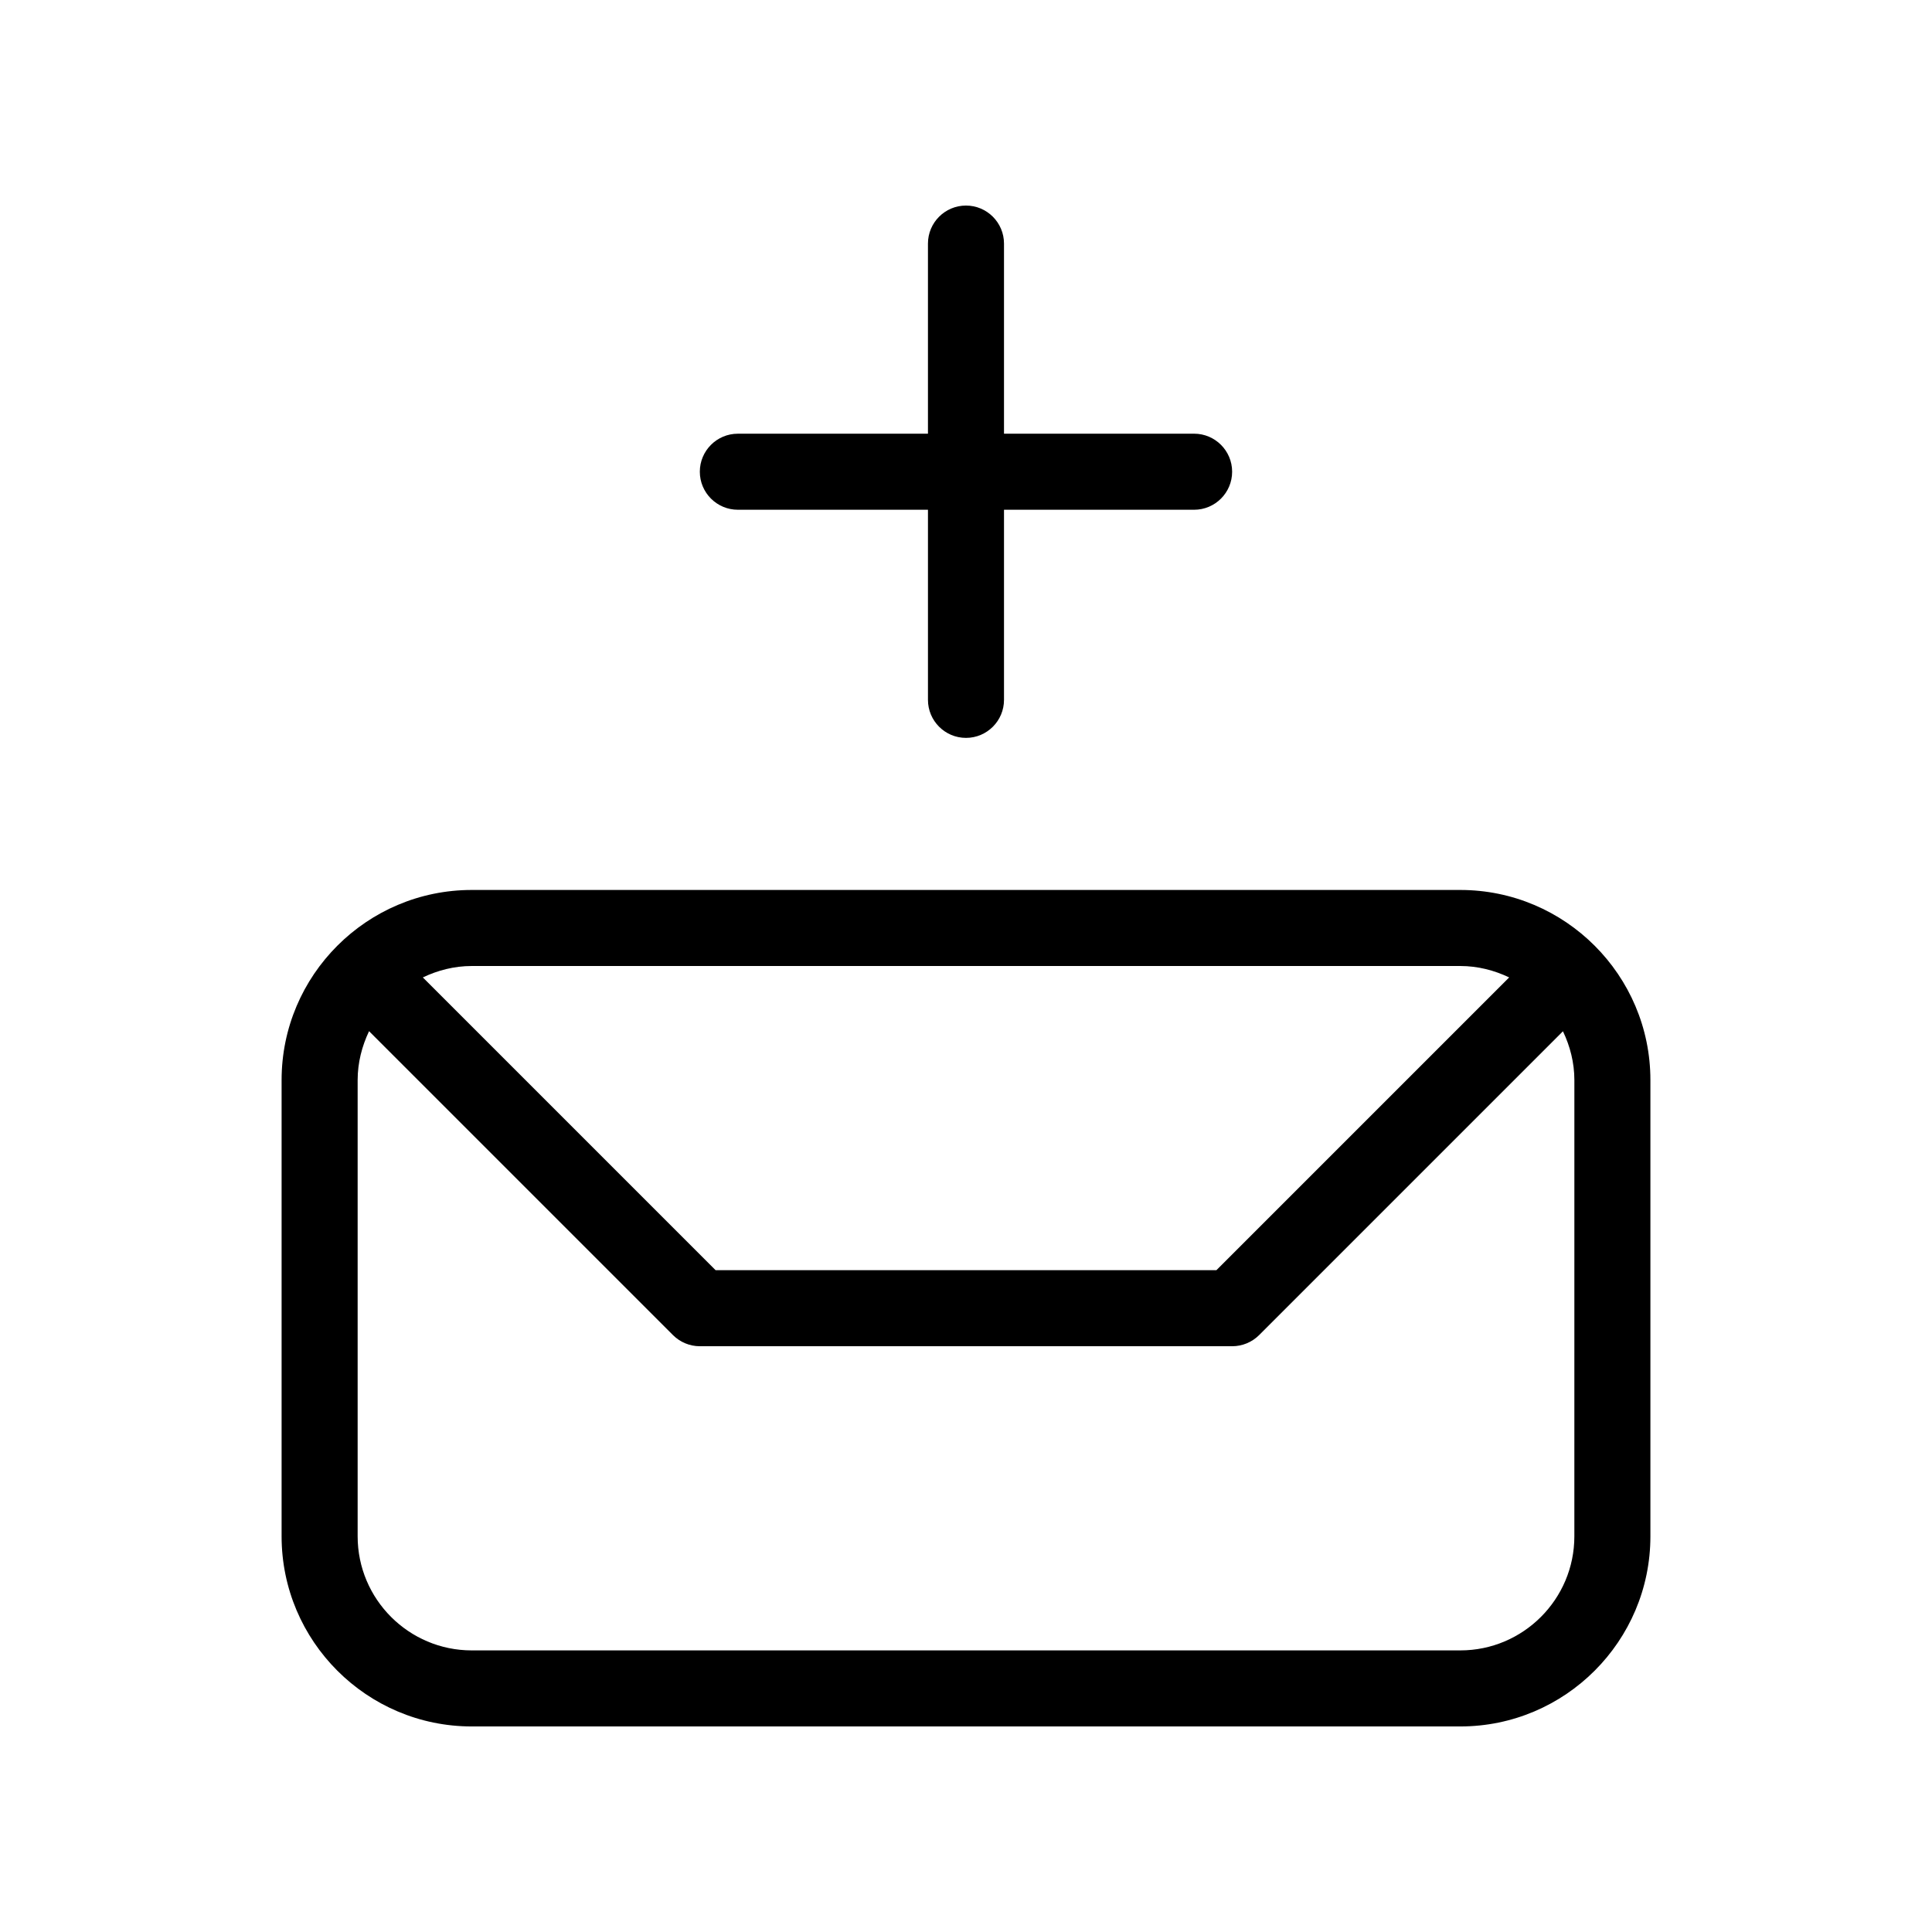
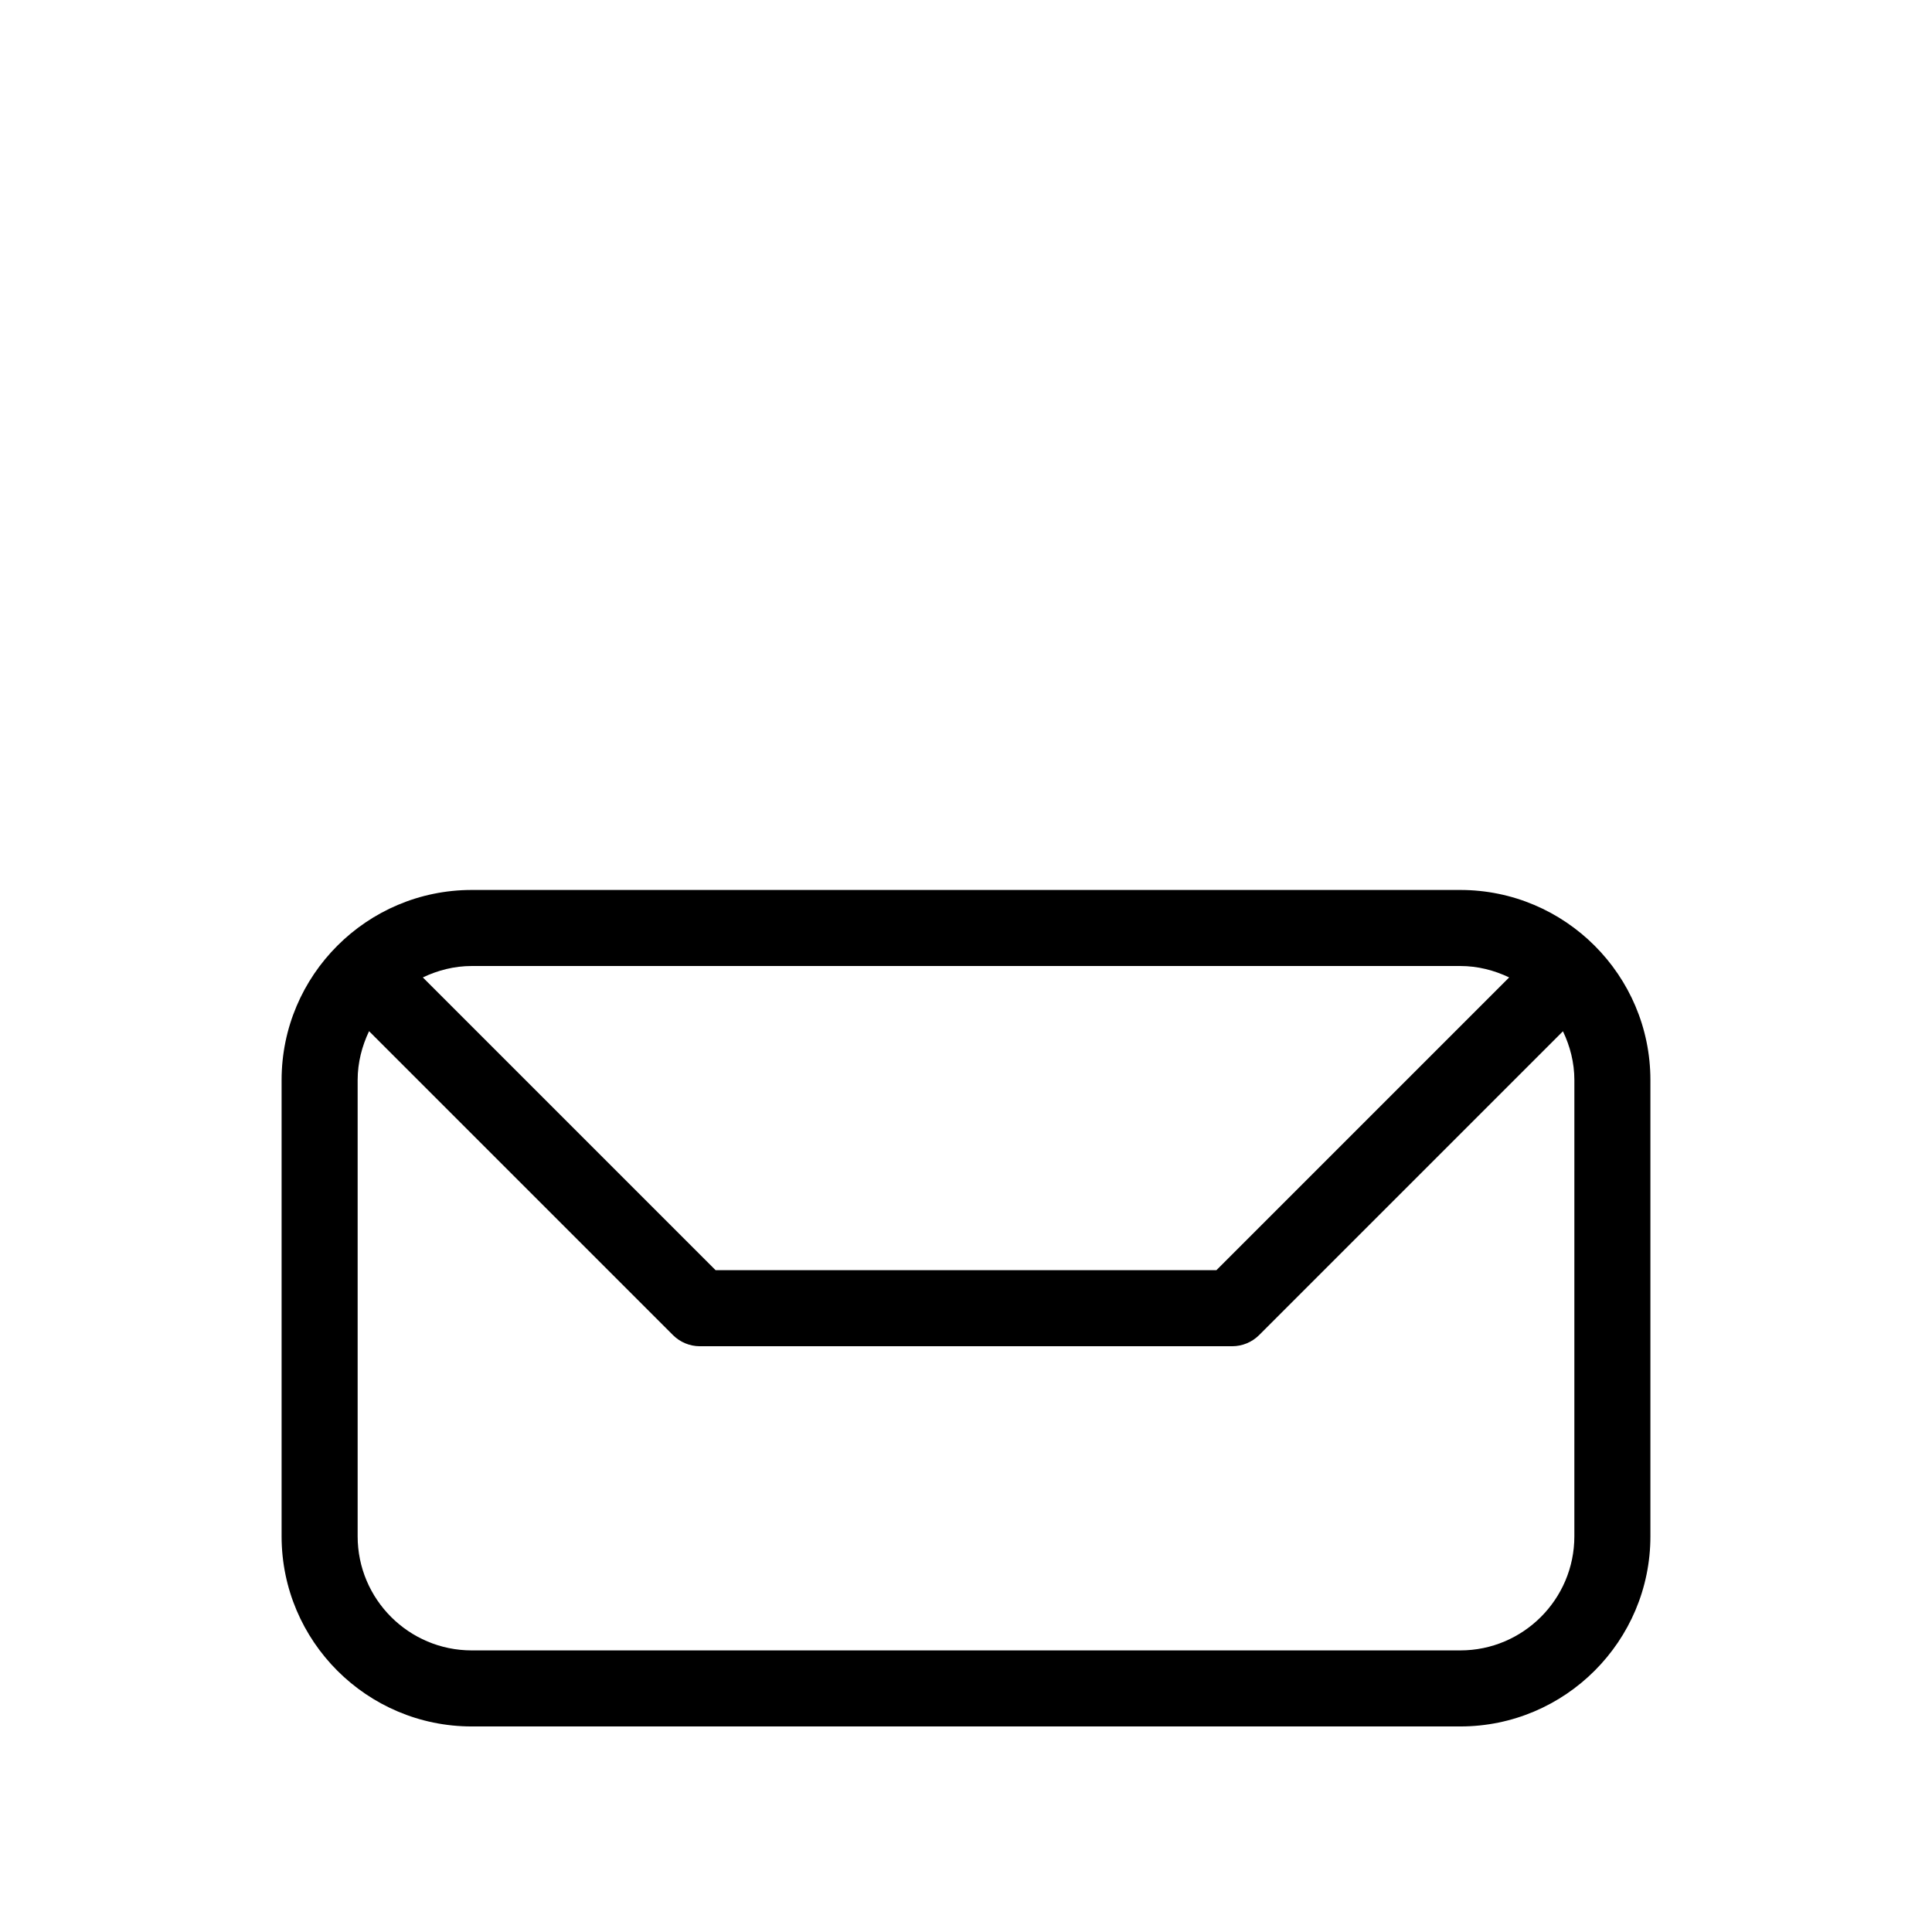
<svg xmlns="http://www.w3.org/2000/svg" fill="#000000" width="800px" height="800px" version="1.1" viewBox="144 144 512 512">
  <g>
-     <path d="m339.54 279.09h50.379v50.379c0 5.562 4.516 10.078 10.078 10.078s10.074-4.516 10.074-10.078v-50.379h50.383c5.562 0 10.074-4.516 10.074-10.078s-4.516-10.078-10.078-10.078l-50.379 0.004v-50.383c0-5.562-4.516-10.078-10.078-10.078-5.559 0.004-10.074 4.516-10.074 10.078v50.383h-50.379c-5.562 0-10.078 4.512-10.078 10.074s4.516 10.078 10.078 10.078z" />
    <path d="m530.99 379.85h-261.98c-27.77 0-50.383 22.59-50.383 50.383v120.91c0 27.789 22.609 50.383 50.383 50.383h261.98c27.77 0 50.383-22.59 50.383-50.383v-120.91c0-27.793-22.613-50.383-50.383-50.383zm0 20.152c4.656 0 9.008 1.148 12.957 3.023l-77.586 77.586h-132.72l-77.586-77.586c3.949-1.875 8.301-3.023 12.957-3.023zm30.23 151.14c0 16.668-13.562 30.23-30.23 30.23h-261.98c-16.668 0-30.23-13.562-30.23-30.23v-120.91c0-4.637 1.148-9.008 3.023-12.957l80.527 80.527c1.898 1.895 4.457 2.965 7.137 2.965h141.07c2.68 0 5.238-1.066 7.133-2.941l80.527-80.527c1.879 3.926 3.027 8.301 3.027 12.934z" />
  </g>
</svg>